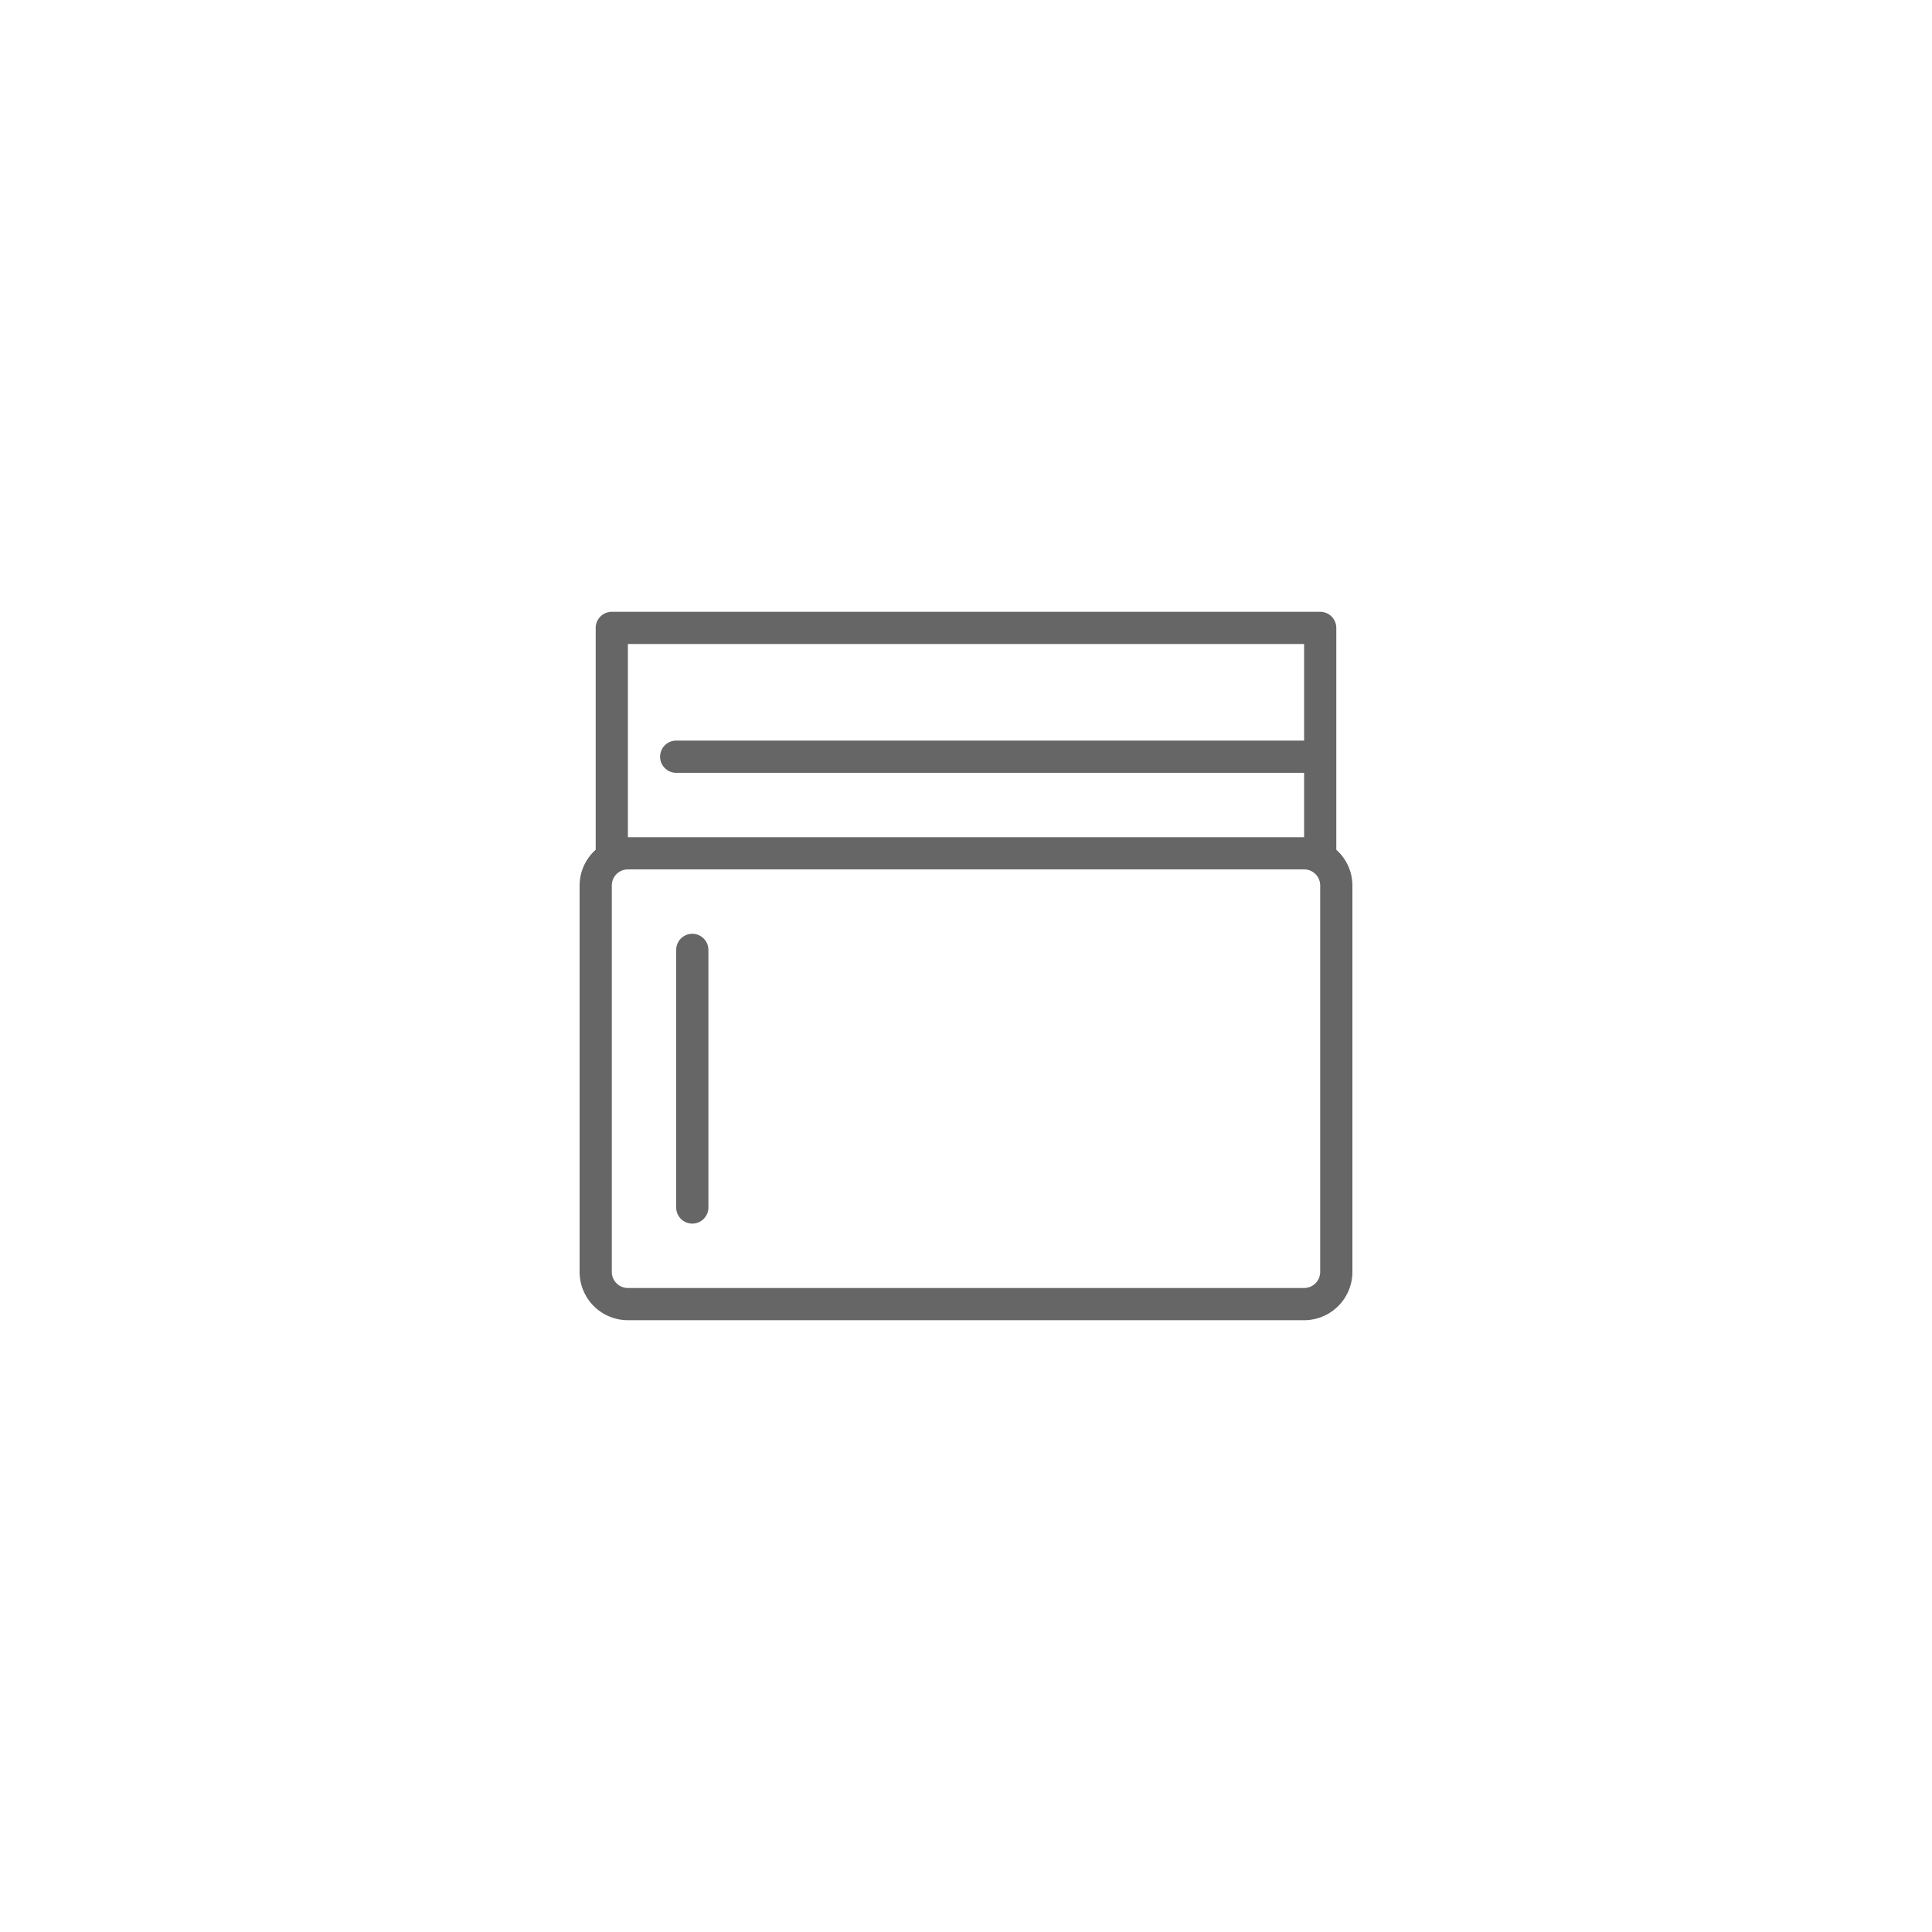
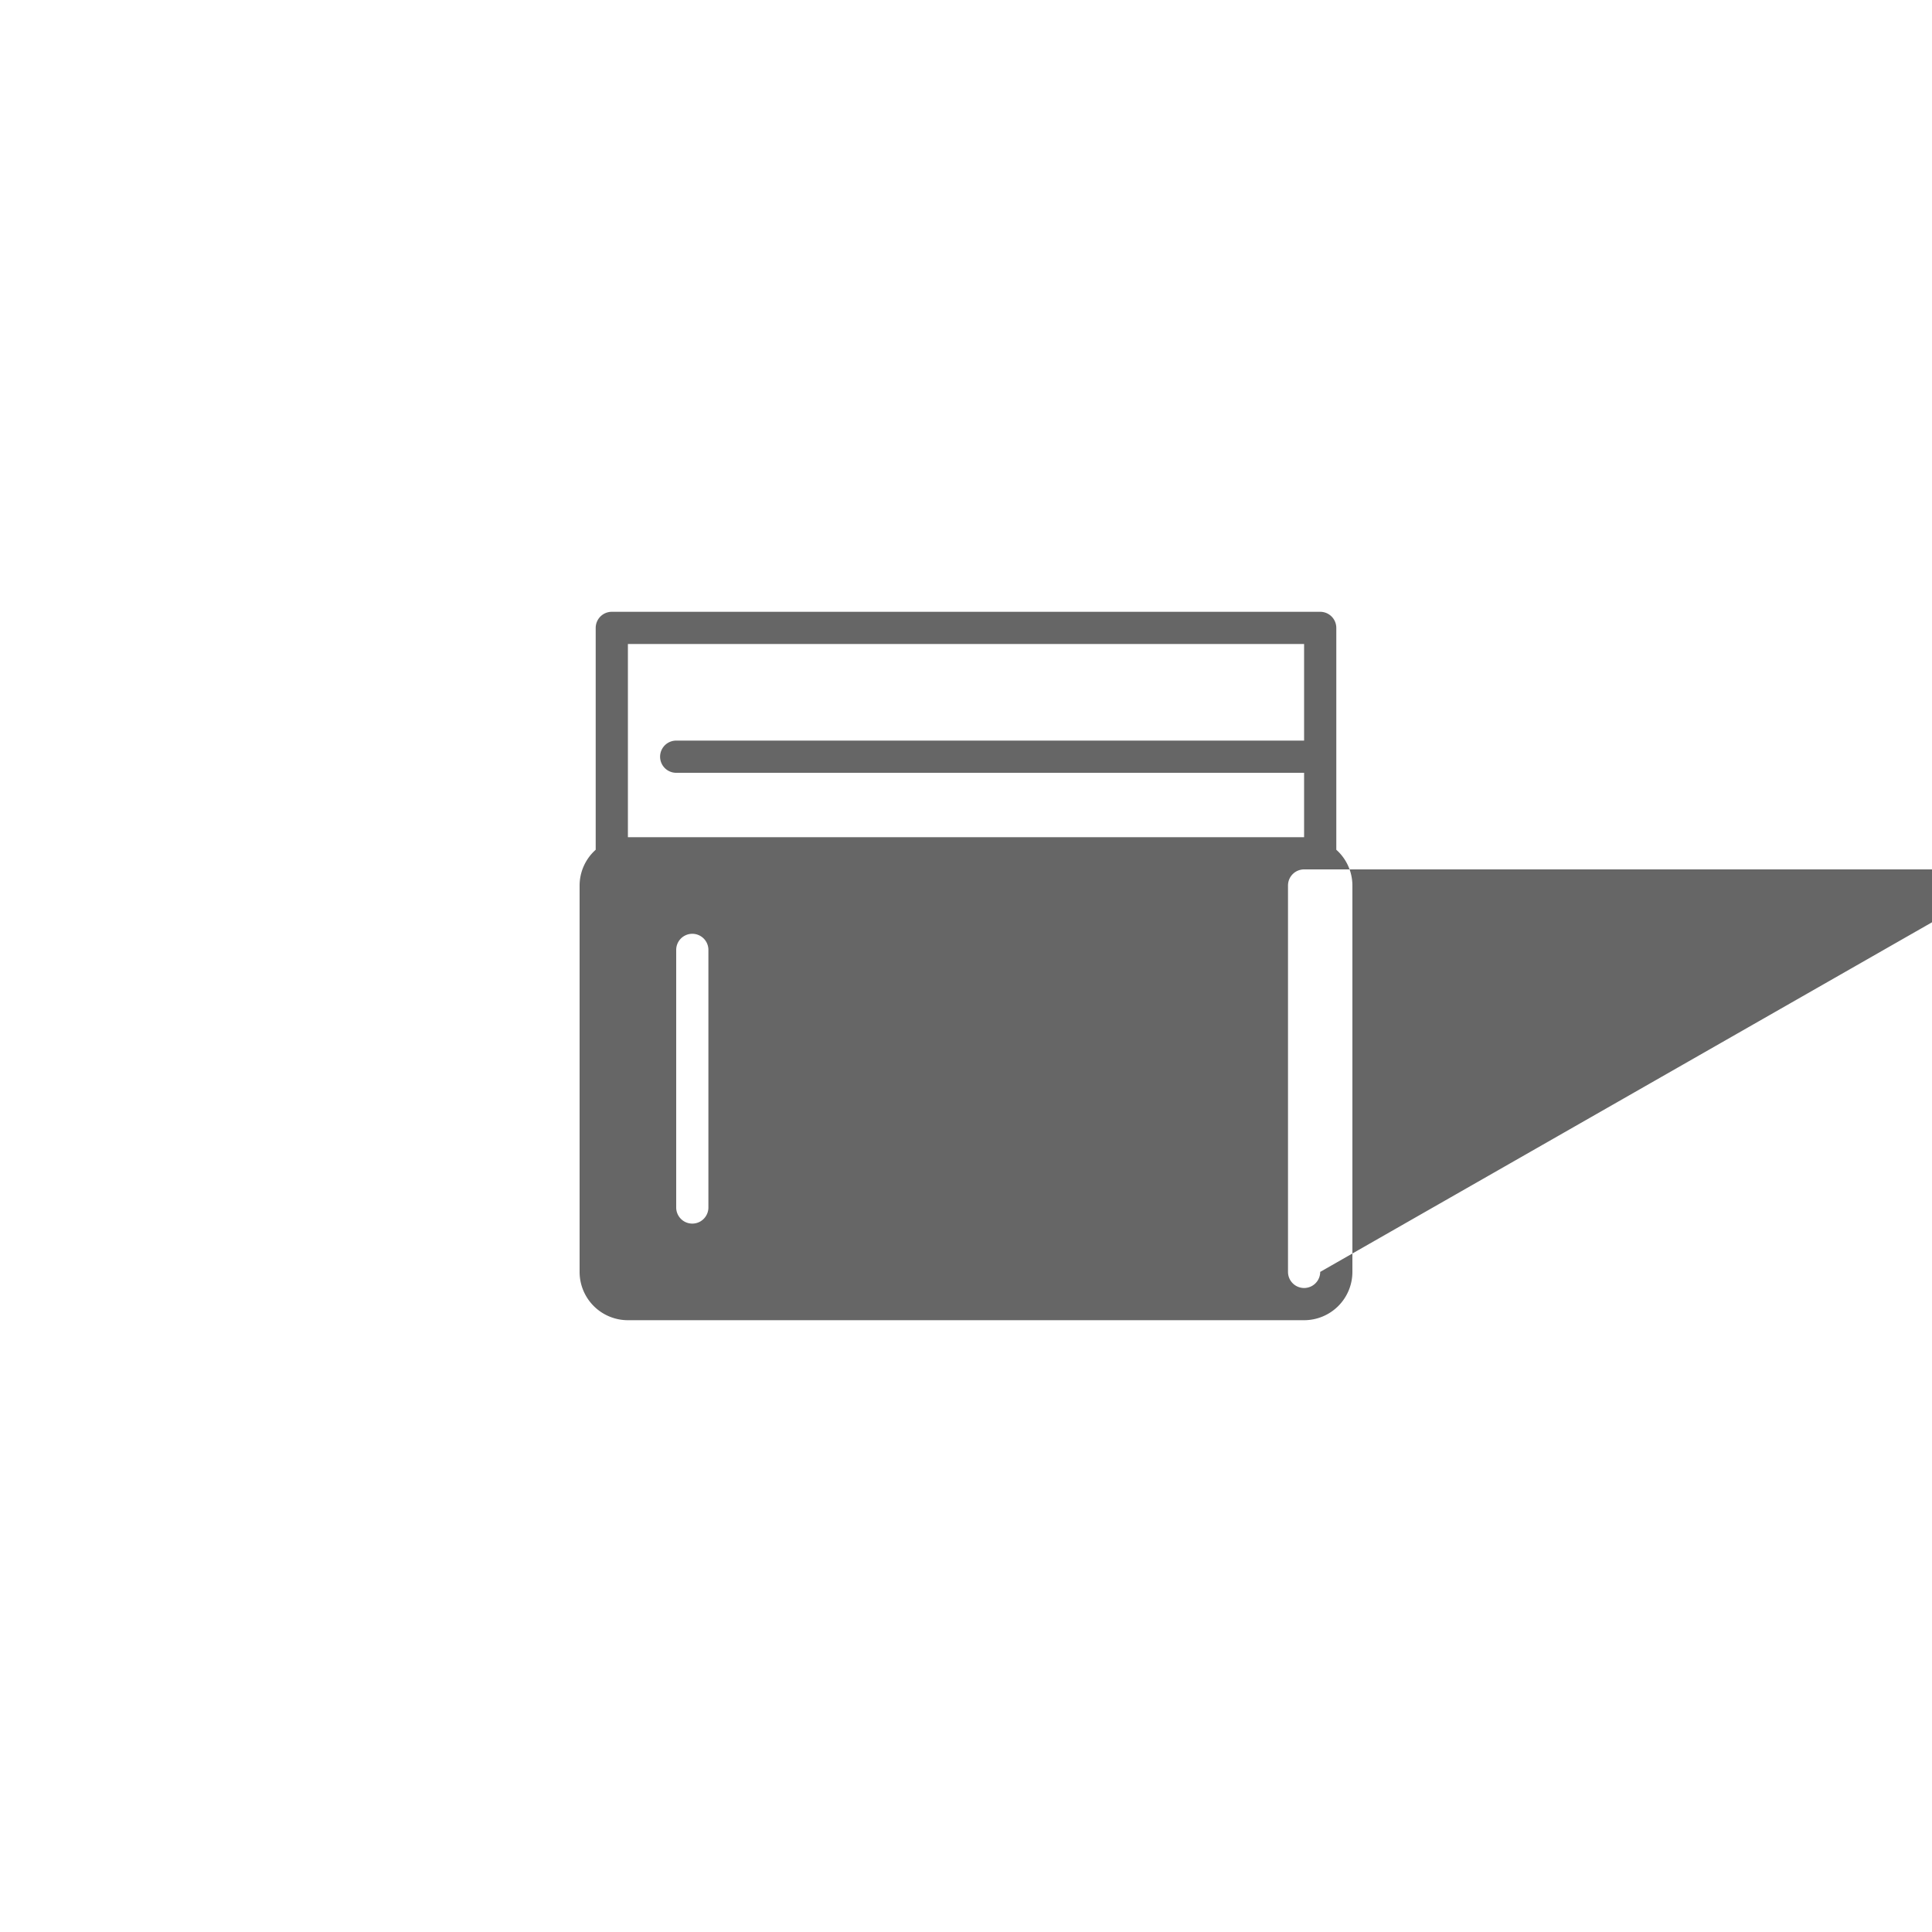
<svg xmlns="http://www.w3.org/2000/svg" width="60" height="60" viewBox="0 0 60 60">
  <g id="icon_category01_11" transform="translate(-200 -1380)">
-     <rect id="長方形_1283" data-name="長方形 1283" width="60" height="60" transform="translate(200 1380)" fill="none" />
-     <path id="パス_399" data-name="パス 399" d="M41.5,26.39V19.5A.5.5,0,0,0,41,19H19a.5.5,0,0,0-.5.5v6.89A1.49,1.49,0,0,0,18,27.5v12A1.5,1.5,0,0,0,19.5,41h21A1.5,1.5,0,0,0,42,39.5v-12a1.49,1.49,0,0,0-.5-1.11M19.5,20h21v3H21a.5.5,0,0,0,0,1H40.5v2h-21ZM41,39.5a.5.5,0,0,1-.5.5h-21a.5.5,0,0,1-.5-.5v-12a.5.5,0,0,1,.5-.5h21a.5.5,0,0,1,.5.5Zm-19-10v8a.5.5,0,0,1-1,0v-8a.5.5,0,0,1,1,0" transform="translate(200 1380)" fill="#666" />
+     <path id="パス_399" data-name="パス 399" d="M41.5,26.39V19.5A.5.5,0,0,0,41,19H19a.5.5,0,0,0-.5.5v6.89A1.49,1.49,0,0,0,18,27.5v12A1.5,1.5,0,0,0,19.5,41h21A1.5,1.5,0,0,0,42,39.5v-12a1.49,1.49,0,0,0-.5-1.11M19.5,20h21v3H21a.5.5,0,0,0,0,1H40.5v2h-21ZM41,39.5a.5.5,0,0,1-.5.5a.5.5,0,0,1-.5-.5v-12a.5.5,0,0,1,.5-.5h21a.5.5,0,0,1,.5.5Zm-19-10v8a.5.5,0,0,1-1,0v-8a.5.5,0,0,1,1,0" transform="translate(200 1380)" fill="#666" />
  </g>
</svg>